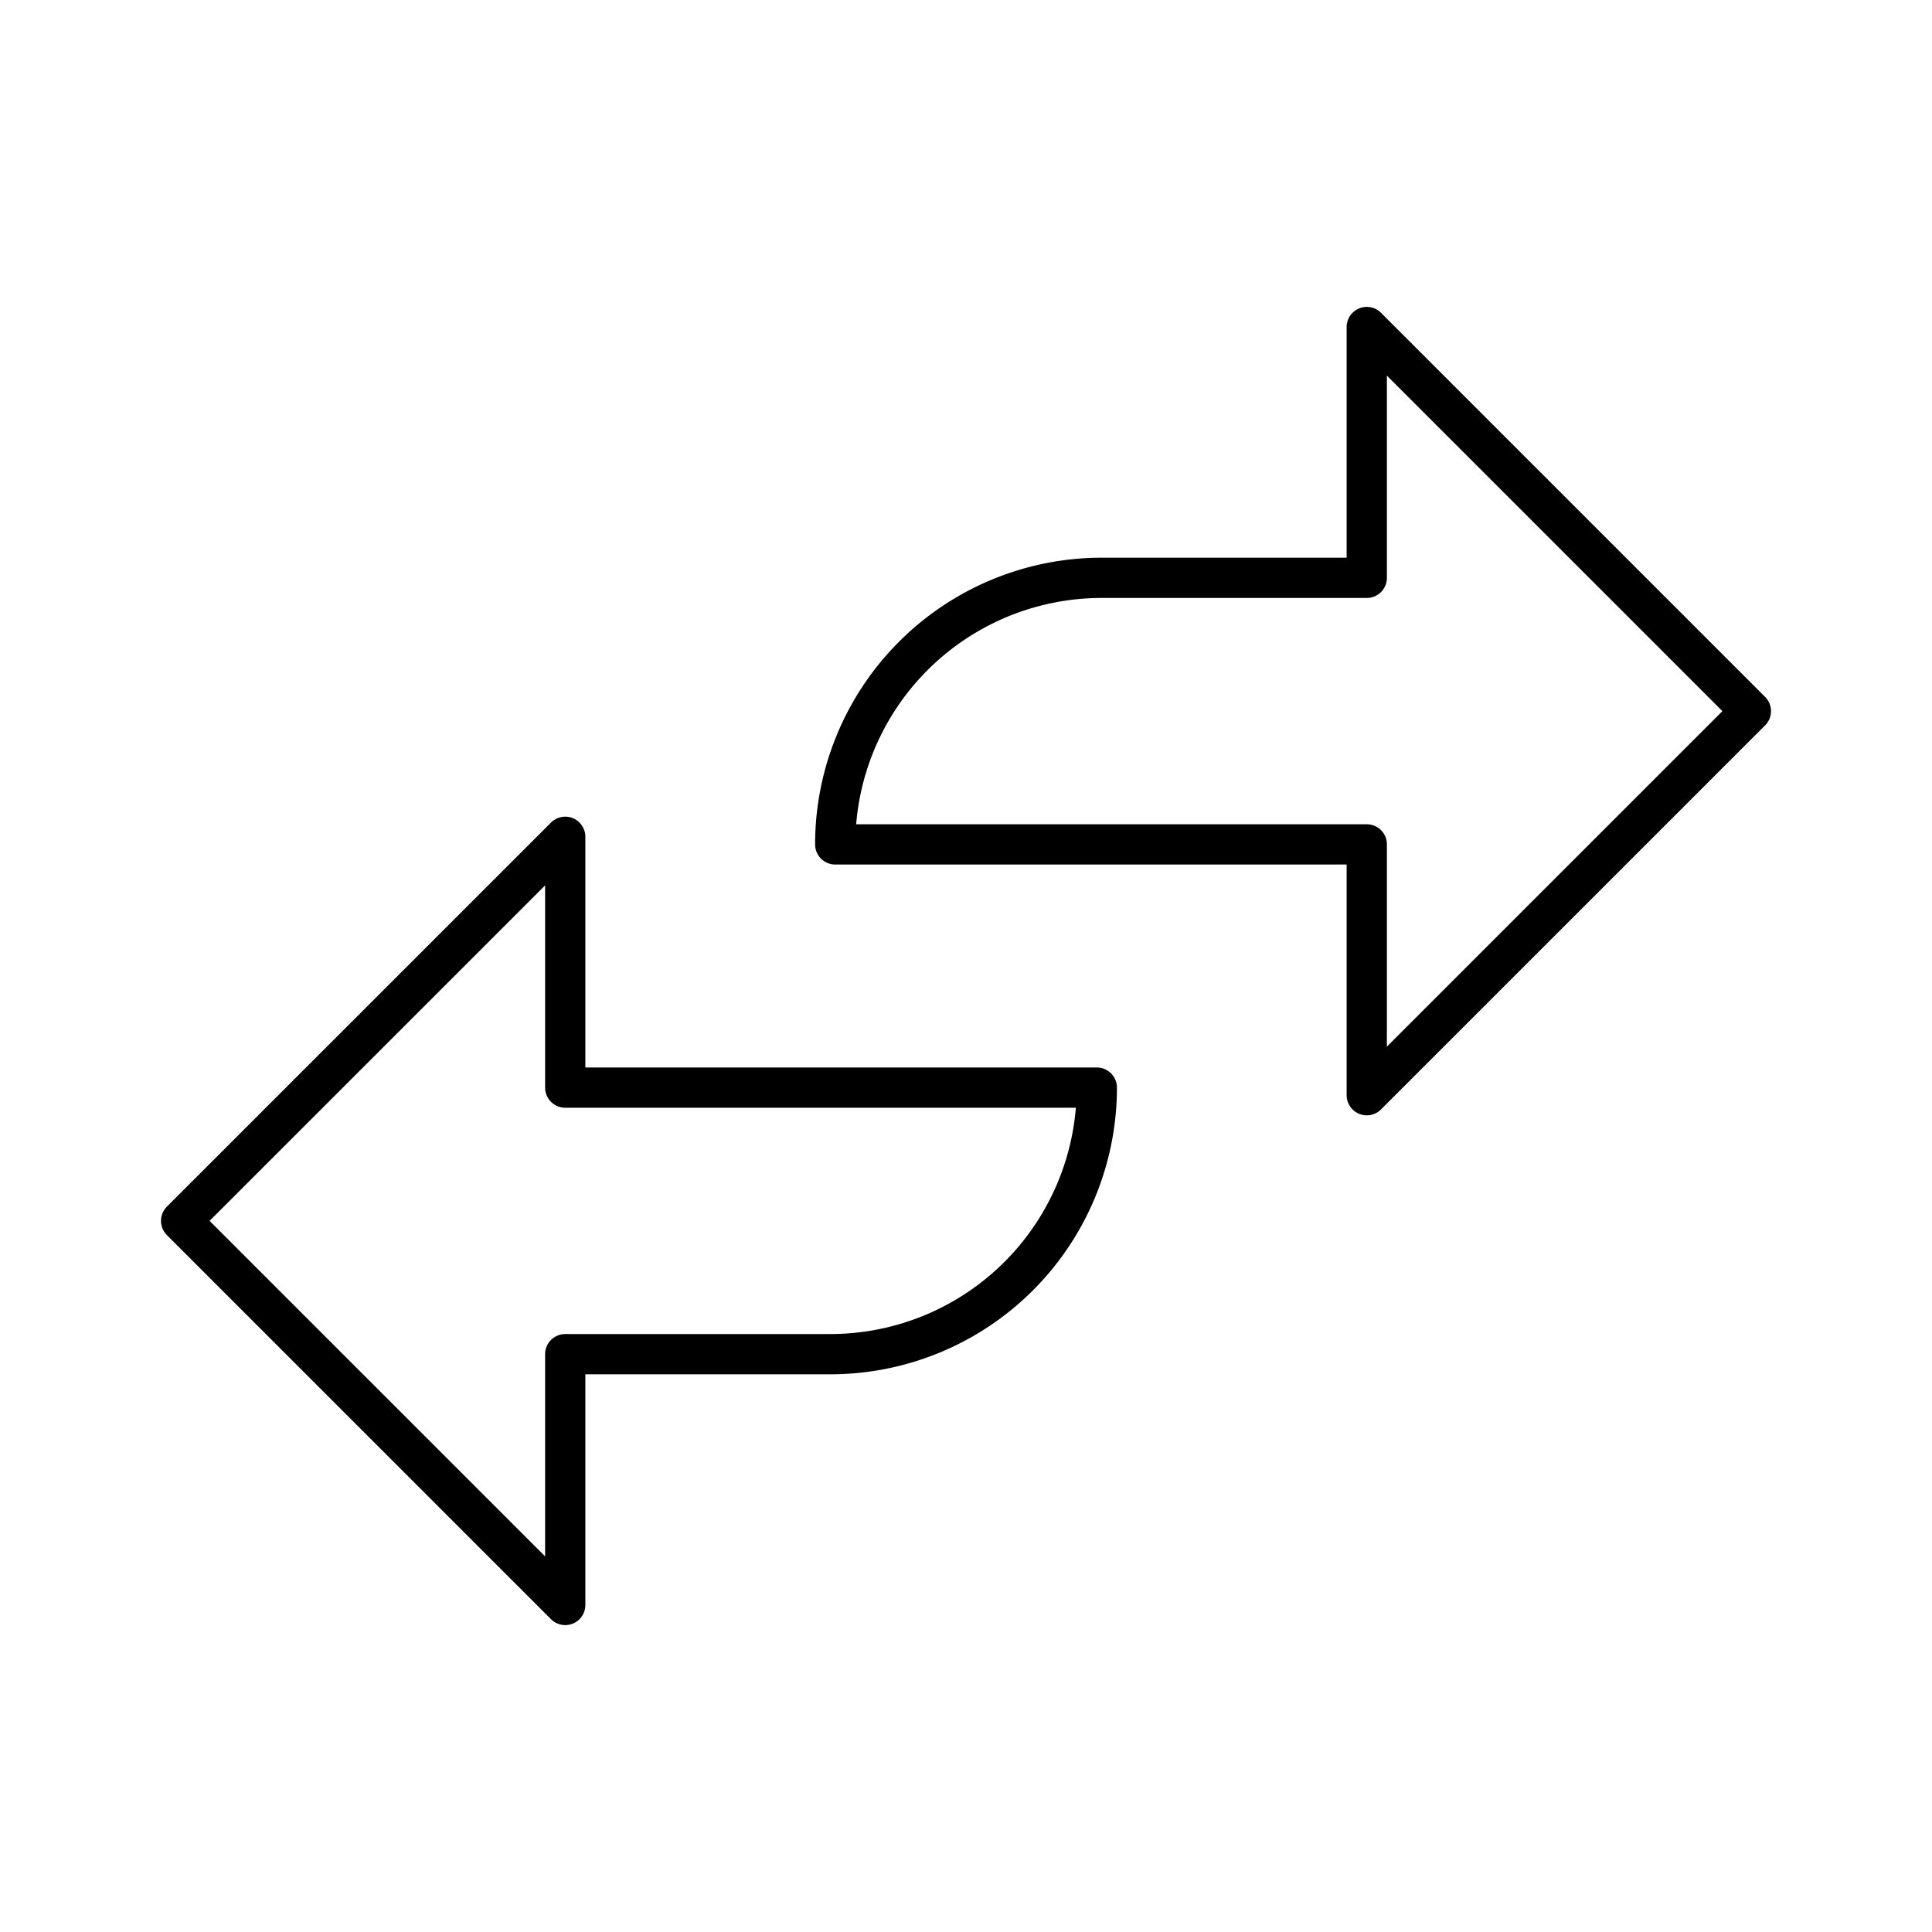
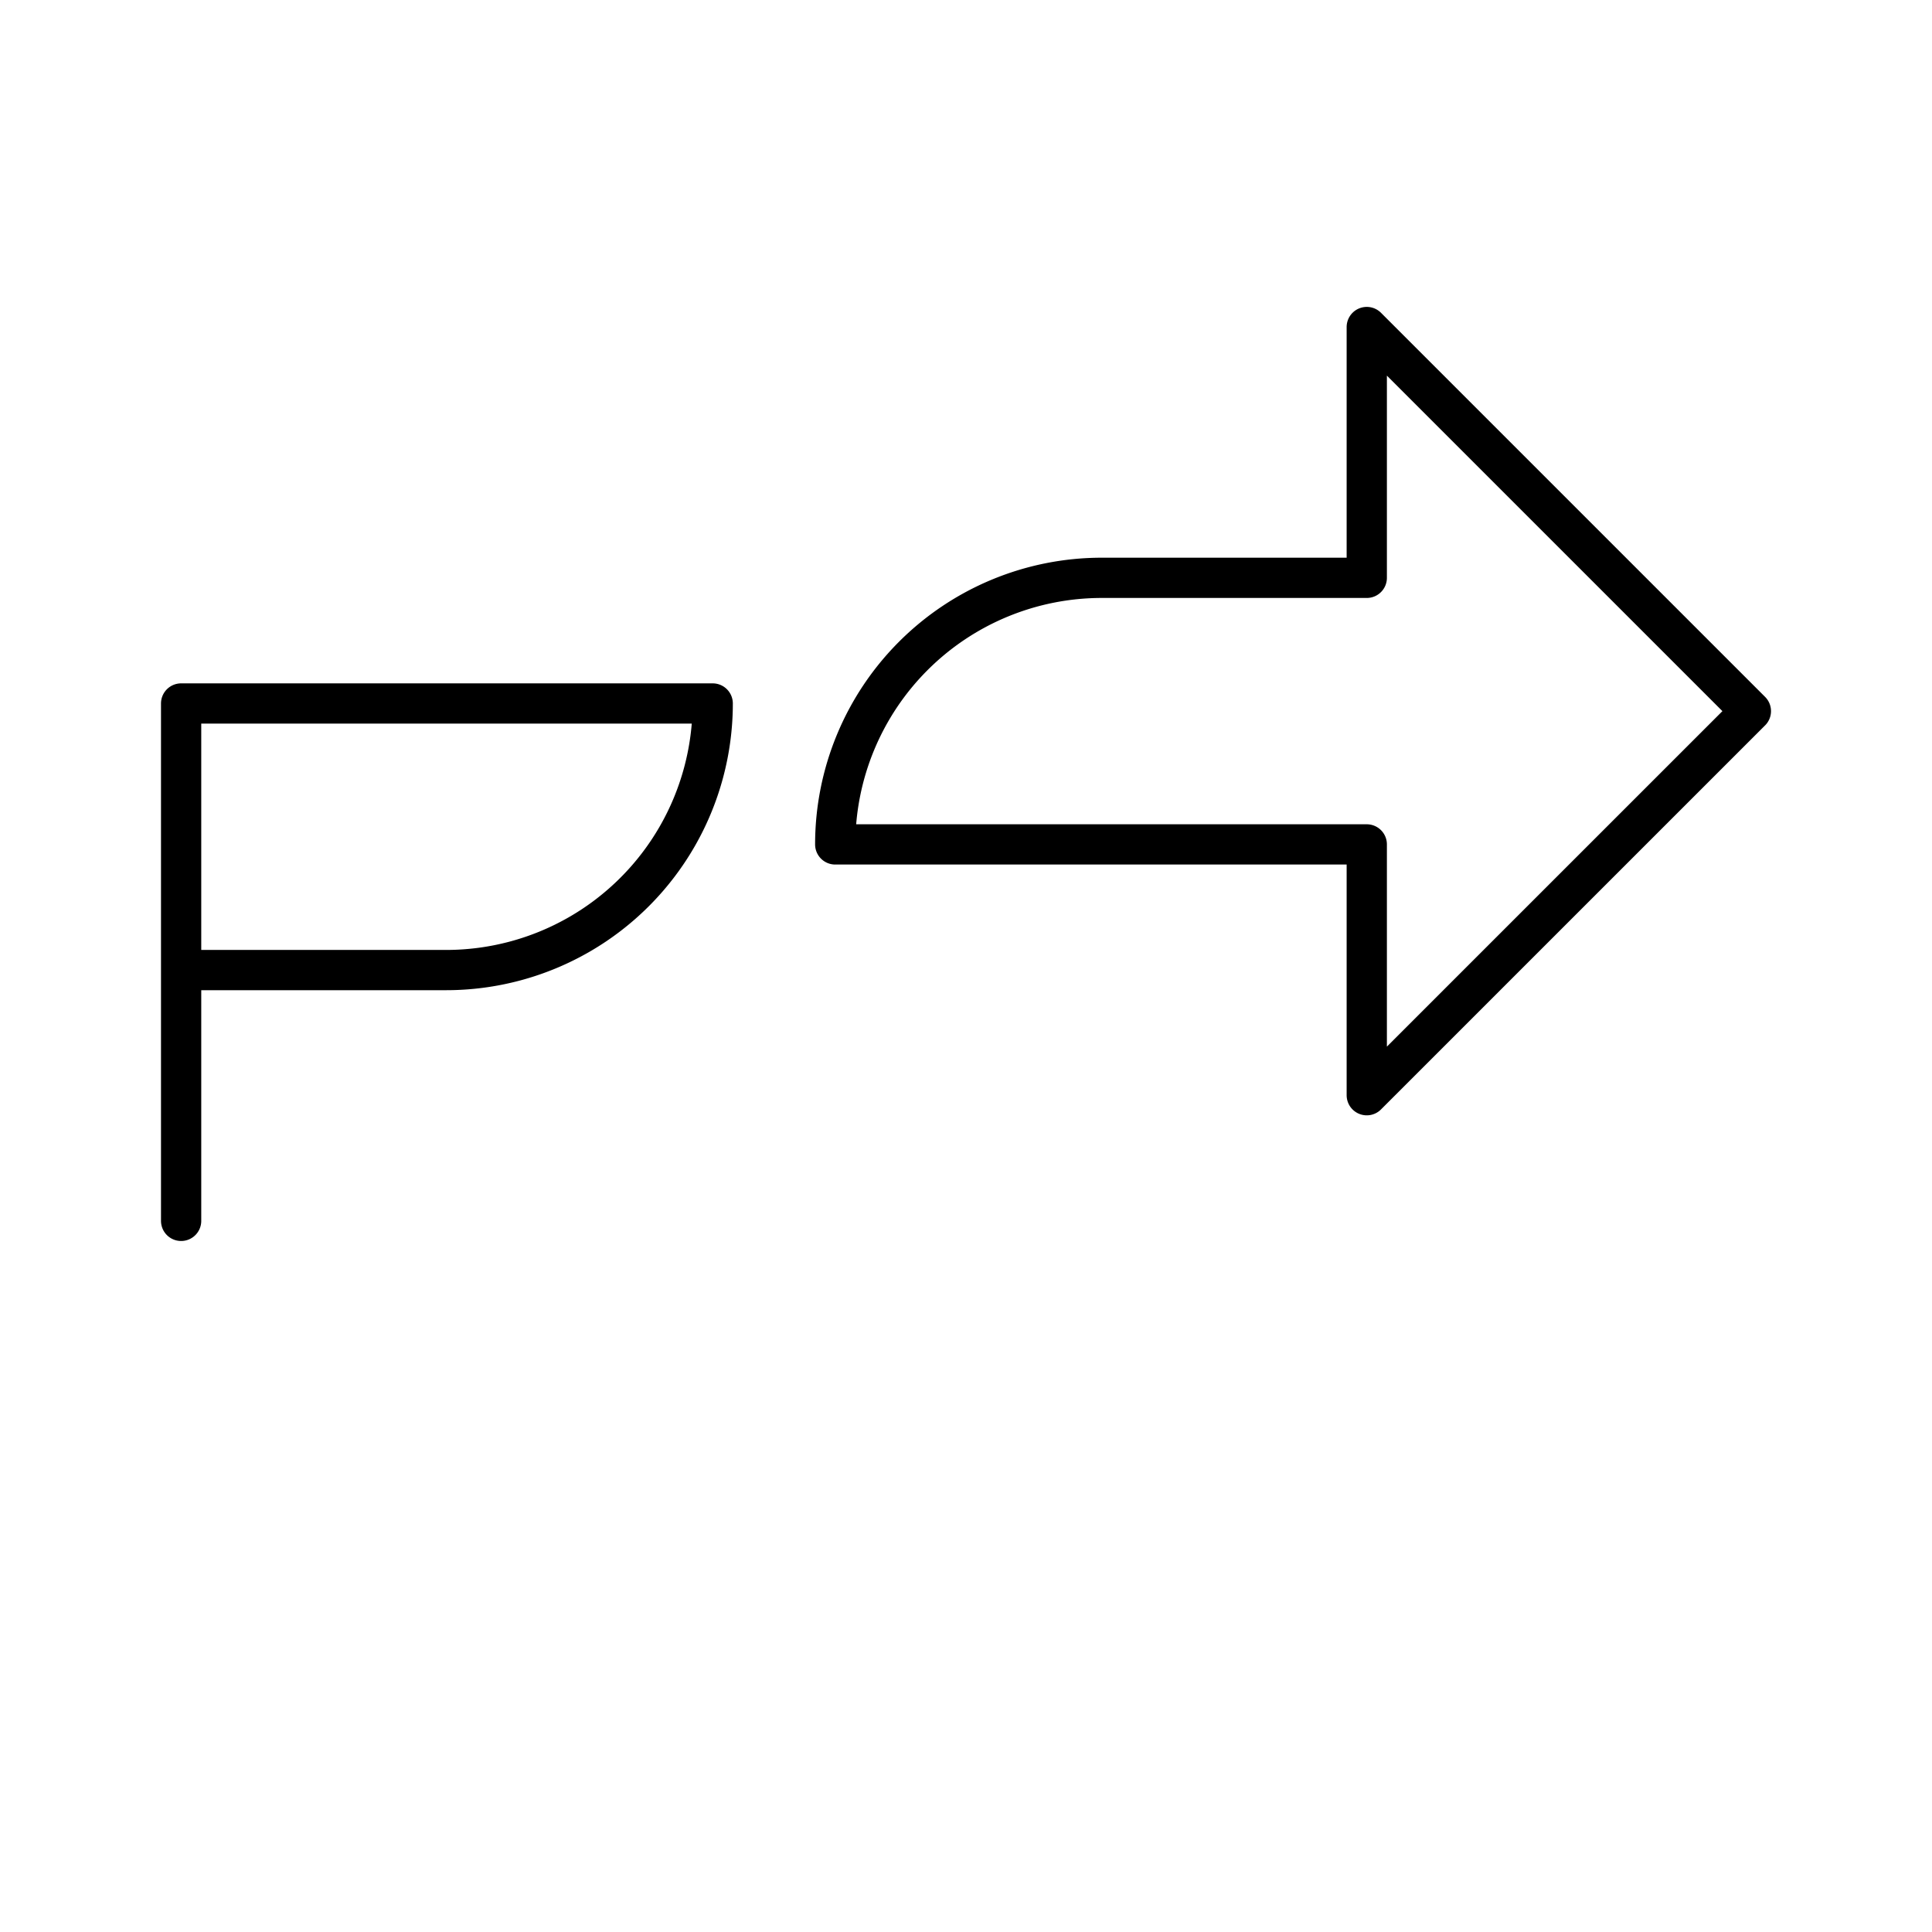
<svg xmlns="http://www.w3.org/2000/svg" width="800" height="800" viewBox="0 0 48 48">
-   <path fill="none" stroke="currentColor" stroke-linecap="round" stroke-linejoin="round" d="m43.5 17.668l-9.543-9.543v6.231h-6.583a6.623 6.623 0 0 0-6.623 6.623h13.206v6.231zm-39 12.664l9.543 9.543v-6.231h6.583a6.623 6.623 0 0 0 6.624-6.623h0h-13.207V20.79z" />
+   <path fill="none" stroke="currentColor" stroke-linecap="round" stroke-linejoin="round" d="m43.5 17.668l-9.543-9.543v6.231h-6.583a6.623 6.623 0 0 0-6.623 6.623h13.206v6.231zm-39 12.664v-6.231h6.583a6.623 6.623 0 0 0 6.624-6.623h0h-13.207V20.79z" />
</svg>